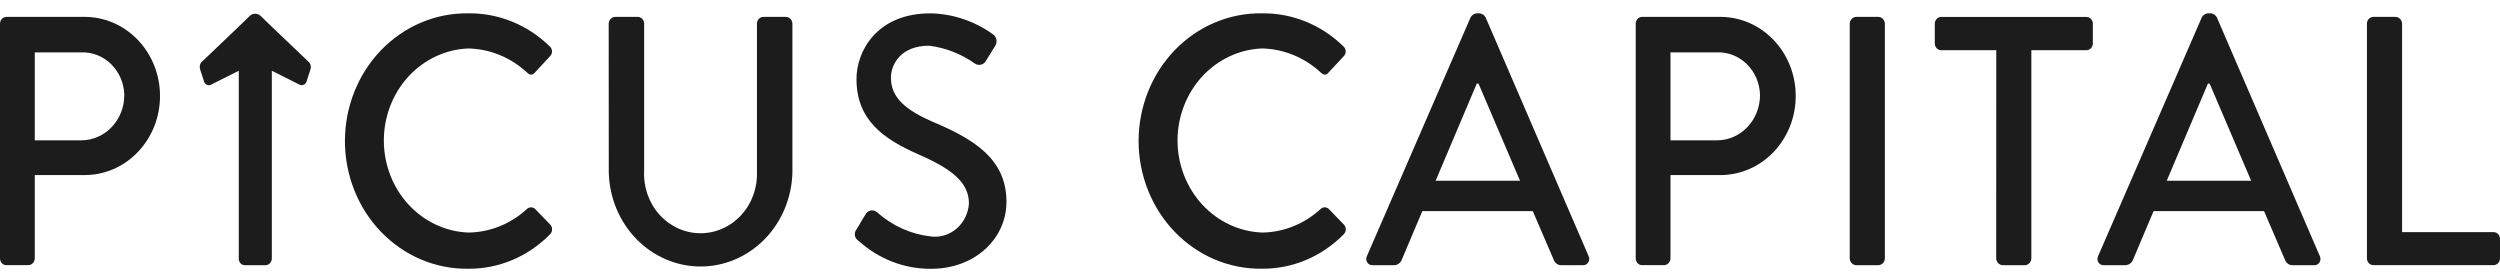
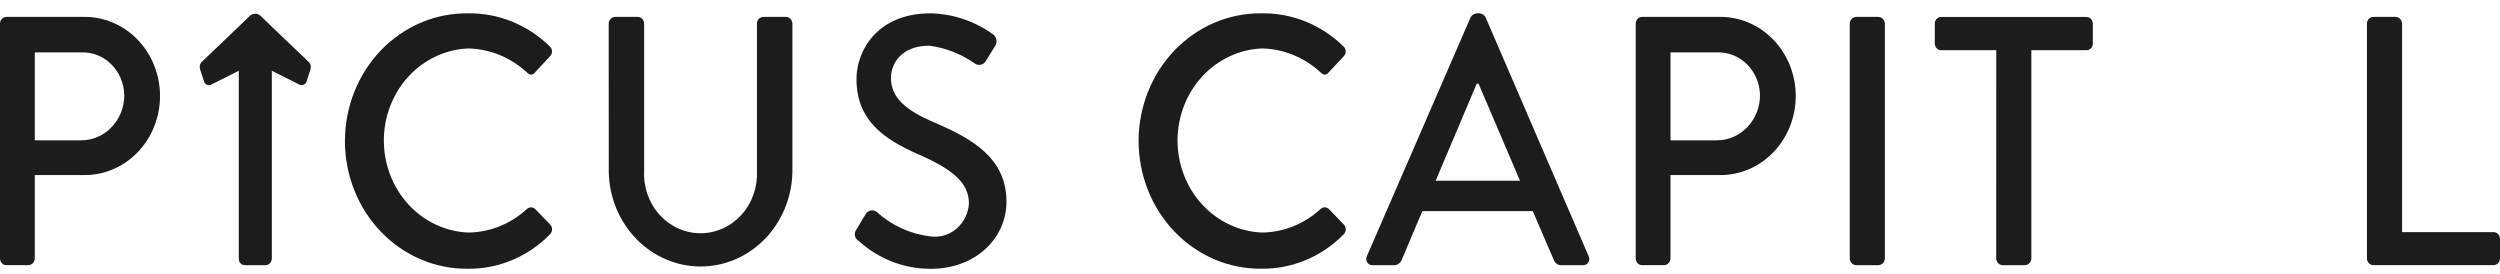
<svg xmlns="http://www.w3.org/2000/svg" width="137" height="15" viewBox="0 0 137 15" fill="none">
  <g clip-path="url(#clip0_171_7292)">
    <path d="M1.26425e-06 1.295C-0 1.246 0.009 1.198 0.027 1.153C0.044 1.108 0.07 1.068 0.103 1.033C0.135 0.999 0.174 0.972 0.217 0.953C0.26 0.935 0.306 0.925 0.352 0.925H4.571C5.118 0.916 5.662 1.02 6.17 1.233C6.678 1.446 7.141 1.762 7.532 2.165C7.922 2.567 8.233 3.047 8.445 3.577C8.658 4.106 8.768 4.675 8.769 5.25C8.77 5.824 8.663 6.394 8.453 6.924C8.242 7.455 7.934 7.936 7.545 8.341C7.156 8.745 6.695 9.064 6.187 9.279C5.68 9.494 5.137 9.601 4.59 9.594H1.906V14.162C1.903 14.259 1.865 14.351 1.8 14.42C1.735 14.488 1.647 14.528 1.555 14.531H0.352C0.306 14.532 0.26 14.522 0.217 14.504C0.174 14.485 0.135 14.458 0.103 14.424C0.07 14.389 0.044 14.348 0.027 14.304C0.009 14.259 -0 14.211 1.26425e-06 14.162V1.295ZM4.46 7.689C4.77 7.689 5.077 7.623 5.363 7.498C5.649 7.372 5.909 7.189 6.127 6.957C6.345 6.726 6.518 6.452 6.636 6.151C6.753 5.849 6.813 5.527 6.811 5.201C6.803 4.886 6.736 4.575 6.614 4.287C6.491 3.998 6.315 3.739 6.097 3.522C5.878 3.305 5.621 3.136 5.34 3.024C5.06 2.912 4.76 2.86 4.46 2.87H1.906V7.689H4.46Z" fill="#1C1C1C" />
    <path d="M25.644 0.731C27.303 0.704 28.908 1.352 30.122 2.539C30.161 2.572 30.192 2.612 30.214 2.659C30.236 2.705 30.248 2.755 30.25 2.807C30.251 2.858 30.243 2.91 30.224 2.957C30.205 3.005 30.177 3.048 30.141 3.083L29.327 3.958C29.197 4.134 29.03 4.134 28.864 3.958C27.977 3.143 26.845 2.682 25.666 2.656C24.421 2.703 23.242 3.256 22.378 4.199C21.514 5.142 21.032 6.401 21.035 7.709C21.037 9.018 21.524 10.275 22.391 11.214C23.259 12.153 24.44 12.702 25.685 12.744C26.857 12.725 27.985 12.27 28.868 11.46C28.927 11.401 29.005 11.366 29.087 11.363C29.169 11.359 29.249 11.386 29.313 11.44L30.159 12.315C30.191 12.351 30.216 12.393 30.232 12.438C30.248 12.484 30.256 12.533 30.254 12.582C30.252 12.63 30.241 12.678 30.222 12.723C30.202 12.767 30.174 12.807 30.14 12.84C28.938 14.068 27.321 14.746 25.644 14.727C24.762 14.738 23.887 14.565 23.07 14.218C22.252 13.871 21.509 13.358 20.881 12.707C20.254 12.056 19.756 11.281 19.417 10.426C19.077 9.572 18.902 8.655 18.902 7.729C18.902 6.803 19.077 5.886 19.417 5.032C19.756 4.177 20.254 3.402 20.881 2.751C21.509 2.1 22.252 1.587 23.07 1.24C23.887 0.893 24.762 0.72 25.644 0.731Z" fill="#1C1C1C" />
    <path d="M33.356 1.295C33.359 1.198 33.397 1.106 33.462 1.038C33.528 0.969 33.615 0.929 33.708 0.926H34.947C34.993 0.926 35.039 0.935 35.082 0.954C35.125 0.972 35.164 0.999 35.196 1.034C35.229 1.068 35.255 1.109 35.273 1.154C35.29 1.199 35.299 1.247 35.299 1.295V9.323C35.272 9.765 35.332 10.208 35.474 10.625C35.616 11.041 35.837 11.424 36.125 11.748C36.412 12.071 36.76 12.33 37.146 12.508C37.532 12.686 37.949 12.779 38.37 12.781C38.792 12.784 39.209 12.696 39.598 12.524C39.986 12.351 40.336 12.096 40.627 11.776C40.919 11.456 41.145 11.077 41.291 10.662C41.438 10.247 41.503 9.804 41.481 9.362V1.295C41.481 1.197 41.518 1.103 41.584 1.034C41.65 0.965 41.74 0.926 41.833 0.926H43.074C43.166 0.929 43.253 0.969 43.318 1.038C43.383 1.106 43.421 1.198 43.424 1.295V9.461C43.388 10.838 42.843 12.145 41.903 13.106C40.963 14.066 39.704 14.604 38.392 14.604C37.081 14.604 35.822 14.066 34.882 13.106C33.942 12.145 33.397 10.838 33.361 9.461L33.356 1.295Z" fill="#1C1C1C" />
    <path d="M46.935 12.569C47.102 12.316 47.25 12.025 47.417 11.772C47.444 11.714 47.483 11.663 47.532 11.622C47.58 11.582 47.636 11.553 47.696 11.538C47.757 11.524 47.819 11.523 47.88 11.537C47.94 11.55 47.997 11.578 48.046 11.617C48.881 12.368 49.913 12.835 51.007 12.957C51.258 12.991 51.514 12.97 51.757 12.895C52.001 12.821 52.227 12.696 52.423 12.527C52.619 12.357 52.78 12.148 52.896 11.911C53.012 11.675 53.081 11.415 53.098 11.15C53.098 9.984 52.136 9.245 50.304 8.448C48.416 7.612 46.935 6.582 46.935 4.327C46.935 2.811 48.046 0.731 50.989 0.731C52.212 0.755 53.402 1.153 54.412 1.878C54.462 1.913 54.505 1.958 54.538 2.01C54.57 2.063 54.593 2.122 54.603 2.184C54.614 2.246 54.612 2.309 54.598 2.37C54.584 2.431 54.559 2.489 54.523 2.539C54.376 2.772 54.209 3.045 54.061 3.278C54.035 3.34 53.997 3.396 53.948 3.441C53.9 3.486 53.843 3.519 53.781 3.537C53.719 3.556 53.654 3.561 53.59 3.55C53.526 3.539 53.466 3.514 53.413 3.476C52.665 2.948 51.809 2.615 50.914 2.504C49.36 2.504 48.823 3.534 48.823 4.253C48.823 5.36 49.637 6.04 51.174 6.701C53.321 7.615 55.154 8.684 55.154 11.056C55.154 13.077 53.432 14.73 51.026 14.73C49.566 14.744 48.151 14.198 47.047 13.194C46.996 13.165 46.952 13.124 46.918 13.075C46.883 13.026 46.86 12.969 46.849 12.909C46.839 12.85 46.841 12.788 46.856 12.729C46.87 12.67 46.898 12.616 46.935 12.569Z" fill="#1C1C1C" />
    <path d="M69.138 0.731C70.797 0.703 72.403 1.351 73.617 2.539C73.655 2.571 73.686 2.612 73.708 2.658C73.731 2.704 73.742 2.755 73.745 2.806C73.746 2.858 73.737 2.909 73.719 2.957C73.7 3.005 73.672 3.048 73.636 3.083L72.821 3.957C72.692 4.133 72.525 4.133 72.359 3.957C71.471 3.142 70.339 2.682 69.161 2.655C67.916 2.703 66.737 3.256 65.873 4.199C65.009 5.142 64.527 6.4 64.529 7.709C64.532 9.018 65.018 10.274 65.886 11.213C66.753 12.153 67.934 12.701 69.18 12.744C70.352 12.724 71.48 12.269 72.362 11.459C72.422 11.4 72.5 11.366 72.581 11.362C72.663 11.358 72.743 11.386 72.807 11.44L73.654 12.315C73.686 12.351 73.71 12.392 73.726 12.438C73.742 12.484 73.75 12.533 73.748 12.581C73.747 12.63 73.736 12.678 73.716 12.722C73.697 12.767 73.669 12.806 73.635 12.839C72.432 14.067 70.815 14.745 69.137 14.725C68.256 14.736 67.381 14.563 66.564 14.217C65.746 13.87 65.002 13.356 64.375 12.705C63.748 12.055 63.25 11.279 62.91 10.425C62.571 9.57 62.395 8.654 62.395 7.728C62.395 6.802 62.571 5.885 62.91 5.03C63.25 4.176 63.748 3.401 64.375 2.75C65.002 2.099 65.746 1.585 66.564 1.239C67.381 0.892 68.256 0.719 69.137 0.73L69.138 0.731Z" fill="#1C1C1C" />
    <path d="M74.91 14.027L80.591 0.945C80.625 0.887 80.671 0.837 80.725 0.801C80.78 0.764 80.842 0.74 80.906 0.731H81.094C81.159 0.74 81.22 0.764 81.274 0.801C81.329 0.838 81.374 0.887 81.408 0.945L87.052 14.027C87.08 14.082 87.093 14.143 87.091 14.205C87.088 14.267 87.07 14.327 87.038 14.379C87.005 14.43 86.96 14.472 86.907 14.499C86.854 14.526 86.796 14.537 86.737 14.532H85.57C85.478 14.537 85.387 14.511 85.311 14.457C85.234 14.404 85.176 14.326 85.144 14.236L83.997 11.569H77.945C77.575 12.457 77.186 13.338 76.817 14.236C76.781 14.323 76.722 14.398 76.646 14.451C76.571 14.504 76.482 14.532 76.392 14.532H75.226C75.167 14.538 75.108 14.526 75.054 14.499C75.001 14.472 74.956 14.431 74.924 14.379C74.891 14.327 74.873 14.267 74.87 14.205C74.868 14.143 74.881 14.082 74.91 14.027ZM83.298 9.906L81.022 4.58H80.928L78.671 9.906H83.298Z" fill="#1C1C1C" />
    <path d="M89.637 1.295C89.637 1.246 89.646 1.198 89.664 1.153C89.681 1.108 89.707 1.068 89.74 1.033C89.773 0.999 89.811 0.972 89.854 0.953C89.897 0.935 89.943 0.925 89.989 0.925H94.208C94.755 0.916 95.298 1.02 95.807 1.233C96.315 1.446 96.778 1.762 97.168 2.165C97.56 2.567 97.87 3.047 98.083 3.577C98.295 4.106 98.405 4.675 98.406 5.25C98.407 5.824 98.3 6.394 98.09 6.924C97.879 7.455 97.571 7.936 97.183 8.341C96.794 8.745 96.332 9.064 95.824 9.279C95.317 9.494 94.774 9.601 94.227 9.594H91.543V14.162C91.54 14.259 91.501 14.351 91.437 14.419C91.371 14.488 91.284 14.528 91.192 14.531H89.989C89.943 14.532 89.897 14.522 89.854 14.504C89.811 14.485 89.773 14.458 89.74 14.424C89.707 14.389 89.681 14.348 89.664 14.304C89.646 14.259 89.637 14.211 89.637 14.162V1.295ZM94.097 7.689C94.407 7.689 94.714 7.623 95 7.498C95.286 7.372 95.546 7.189 95.764 6.957C95.983 6.726 96.155 6.452 96.273 6.151C96.39 5.849 96.45 5.527 96.448 5.201C96.441 4.886 96.373 4.575 96.251 4.287C96.129 3.998 95.953 3.739 95.734 3.522C95.516 3.305 95.259 3.136 94.977 3.024C94.697 2.912 94.398 2.86 94.097 2.87H91.543V7.689H94.097Z" fill="#1C1C1C" />
    <path d="M101.365 1.295C101.368 1.198 101.406 1.106 101.472 1.038C101.537 0.969 101.625 0.929 101.717 0.926H102.94C103.032 0.929 103.12 0.969 103.185 1.038C103.25 1.106 103.288 1.198 103.291 1.295V14.162C103.288 14.259 103.25 14.351 103.185 14.42C103.12 14.489 103.032 14.529 102.94 14.532H101.717C101.625 14.529 101.537 14.489 101.472 14.42C101.406 14.351 101.368 14.259 101.365 14.162V1.295Z" fill="#1C1C1C" />
    <path d="M109.395 2.752H106.378C106.332 2.752 106.286 2.743 106.244 2.725C106.201 2.706 106.163 2.679 106.129 2.645C106.097 2.611 106.071 2.57 106.054 2.525C106.036 2.48 106.026 2.432 106.026 2.384V1.297C106.026 1.249 106.036 1.201 106.053 1.156C106.071 1.111 106.097 1.07 106.129 1.036C106.162 1.001 106.201 0.974 106.244 0.956C106.286 0.937 106.332 0.928 106.378 0.928H114.335C114.428 0.928 114.518 0.967 114.584 1.036C114.65 1.105 114.687 1.199 114.687 1.297V2.384C114.687 2.482 114.65 2.575 114.584 2.644C114.518 2.714 114.428 2.752 114.335 2.752H111.318V14.162C111.315 14.259 111.277 14.351 111.212 14.42C111.146 14.489 111.059 14.529 110.966 14.532H109.744C109.652 14.529 109.563 14.489 109.499 14.42C109.433 14.351 109.395 14.259 109.392 14.162L109.395 2.752Z" fill="#1C1C1C" />
-     <path d="M114.98 14.027L120.662 0.945C120.696 0.887 120.742 0.837 120.796 0.8C120.851 0.763 120.913 0.74 120.977 0.731H121.165C121.229 0.74 121.291 0.763 121.346 0.8C121.4 0.837 121.446 0.887 121.48 0.945L127.123 14.027C127.151 14.082 127.165 14.143 127.162 14.205C127.16 14.267 127.142 14.327 127.109 14.379C127.077 14.43 127.032 14.472 126.979 14.499C126.926 14.526 126.867 14.537 126.808 14.532H125.642C125.55 14.537 125.459 14.511 125.383 14.457C125.306 14.404 125.248 14.326 125.217 14.236L124.07 11.569H118.017C117.647 12.457 117.259 13.338 116.889 14.236C116.853 14.323 116.794 14.398 116.718 14.451C116.642 14.504 116.553 14.532 116.462 14.532H115.297C115.238 14.538 115.179 14.527 115.125 14.5C115.072 14.473 115.027 14.431 114.994 14.38C114.962 14.328 114.944 14.268 114.941 14.206C114.938 14.143 114.952 14.082 114.98 14.027ZM123.364 9.906L121.088 4.58H120.994L118.737 9.906H123.364Z" fill="#1C1C1C" />
    <path d="M129.708 1.295C129.708 1.197 129.744 1.103 129.811 1.034C129.876 0.965 129.966 0.926 130.059 0.926H131.282C131.374 0.929 131.462 0.969 131.527 1.038C131.592 1.106 131.631 1.198 131.634 1.295V12.721H136.648C136.695 12.721 136.74 12.73 136.783 12.749C136.826 12.767 136.865 12.795 136.897 12.829C136.93 12.863 136.956 12.904 136.974 12.949C136.991 12.994 137 13.042 137 13.091V14.159C137 14.208 136.991 14.256 136.974 14.301C136.956 14.346 136.93 14.387 136.897 14.421C136.865 14.455 136.826 14.482 136.783 14.501C136.74 14.52 136.695 14.529 136.648 14.529H130.06C129.967 14.529 129.877 14.49 129.811 14.421C129.745 14.351 129.708 14.257 129.708 14.159L129.708 1.295Z" fill="#1C1C1C" />
    <path d="M17.012 3.81L16.791 4.491C16.774 4.529 16.749 4.564 16.719 4.591C16.689 4.619 16.653 4.64 16.614 4.653C16.575 4.665 16.535 4.669 16.495 4.664C16.454 4.659 16.416 4.645 16.381 4.623L14.896 3.877V14.167C14.895 14.264 14.858 14.356 14.793 14.424C14.729 14.493 14.641 14.531 14.549 14.533H13.416C13.329 14.532 13.244 14.495 13.182 14.43C13.12 14.365 13.085 14.276 13.085 14.184V3.877L11.6 4.623C11.566 4.646 11.527 4.661 11.487 4.667C11.446 4.672 11.405 4.669 11.366 4.656C11.327 4.644 11.291 4.622 11.261 4.594C11.231 4.565 11.206 4.53 11.19 4.491L10.969 3.81C10.945 3.744 10.938 3.673 10.95 3.603C10.961 3.534 10.989 3.469 11.032 3.415L13.081 1.459L13.645 0.912L13.68 0.878C13.762 0.797 13.871 0.752 13.985 0.752C14.098 0.752 14.207 0.797 14.289 0.878L14.324 0.912L14.888 1.459L16.942 3.416C16.986 3.469 17.016 3.534 17.028 3.603C17.04 3.672 17.035 3.744 17.012 3.81Z" fill="#1C1C1C" />
  </g>
  <defs>
    <clipPath id="clip0_171_7292">
      <rect width="137" height="14" fill="white" transform="translate(0 0.729)" />
    </clipPath>
  </defs>
</svg>